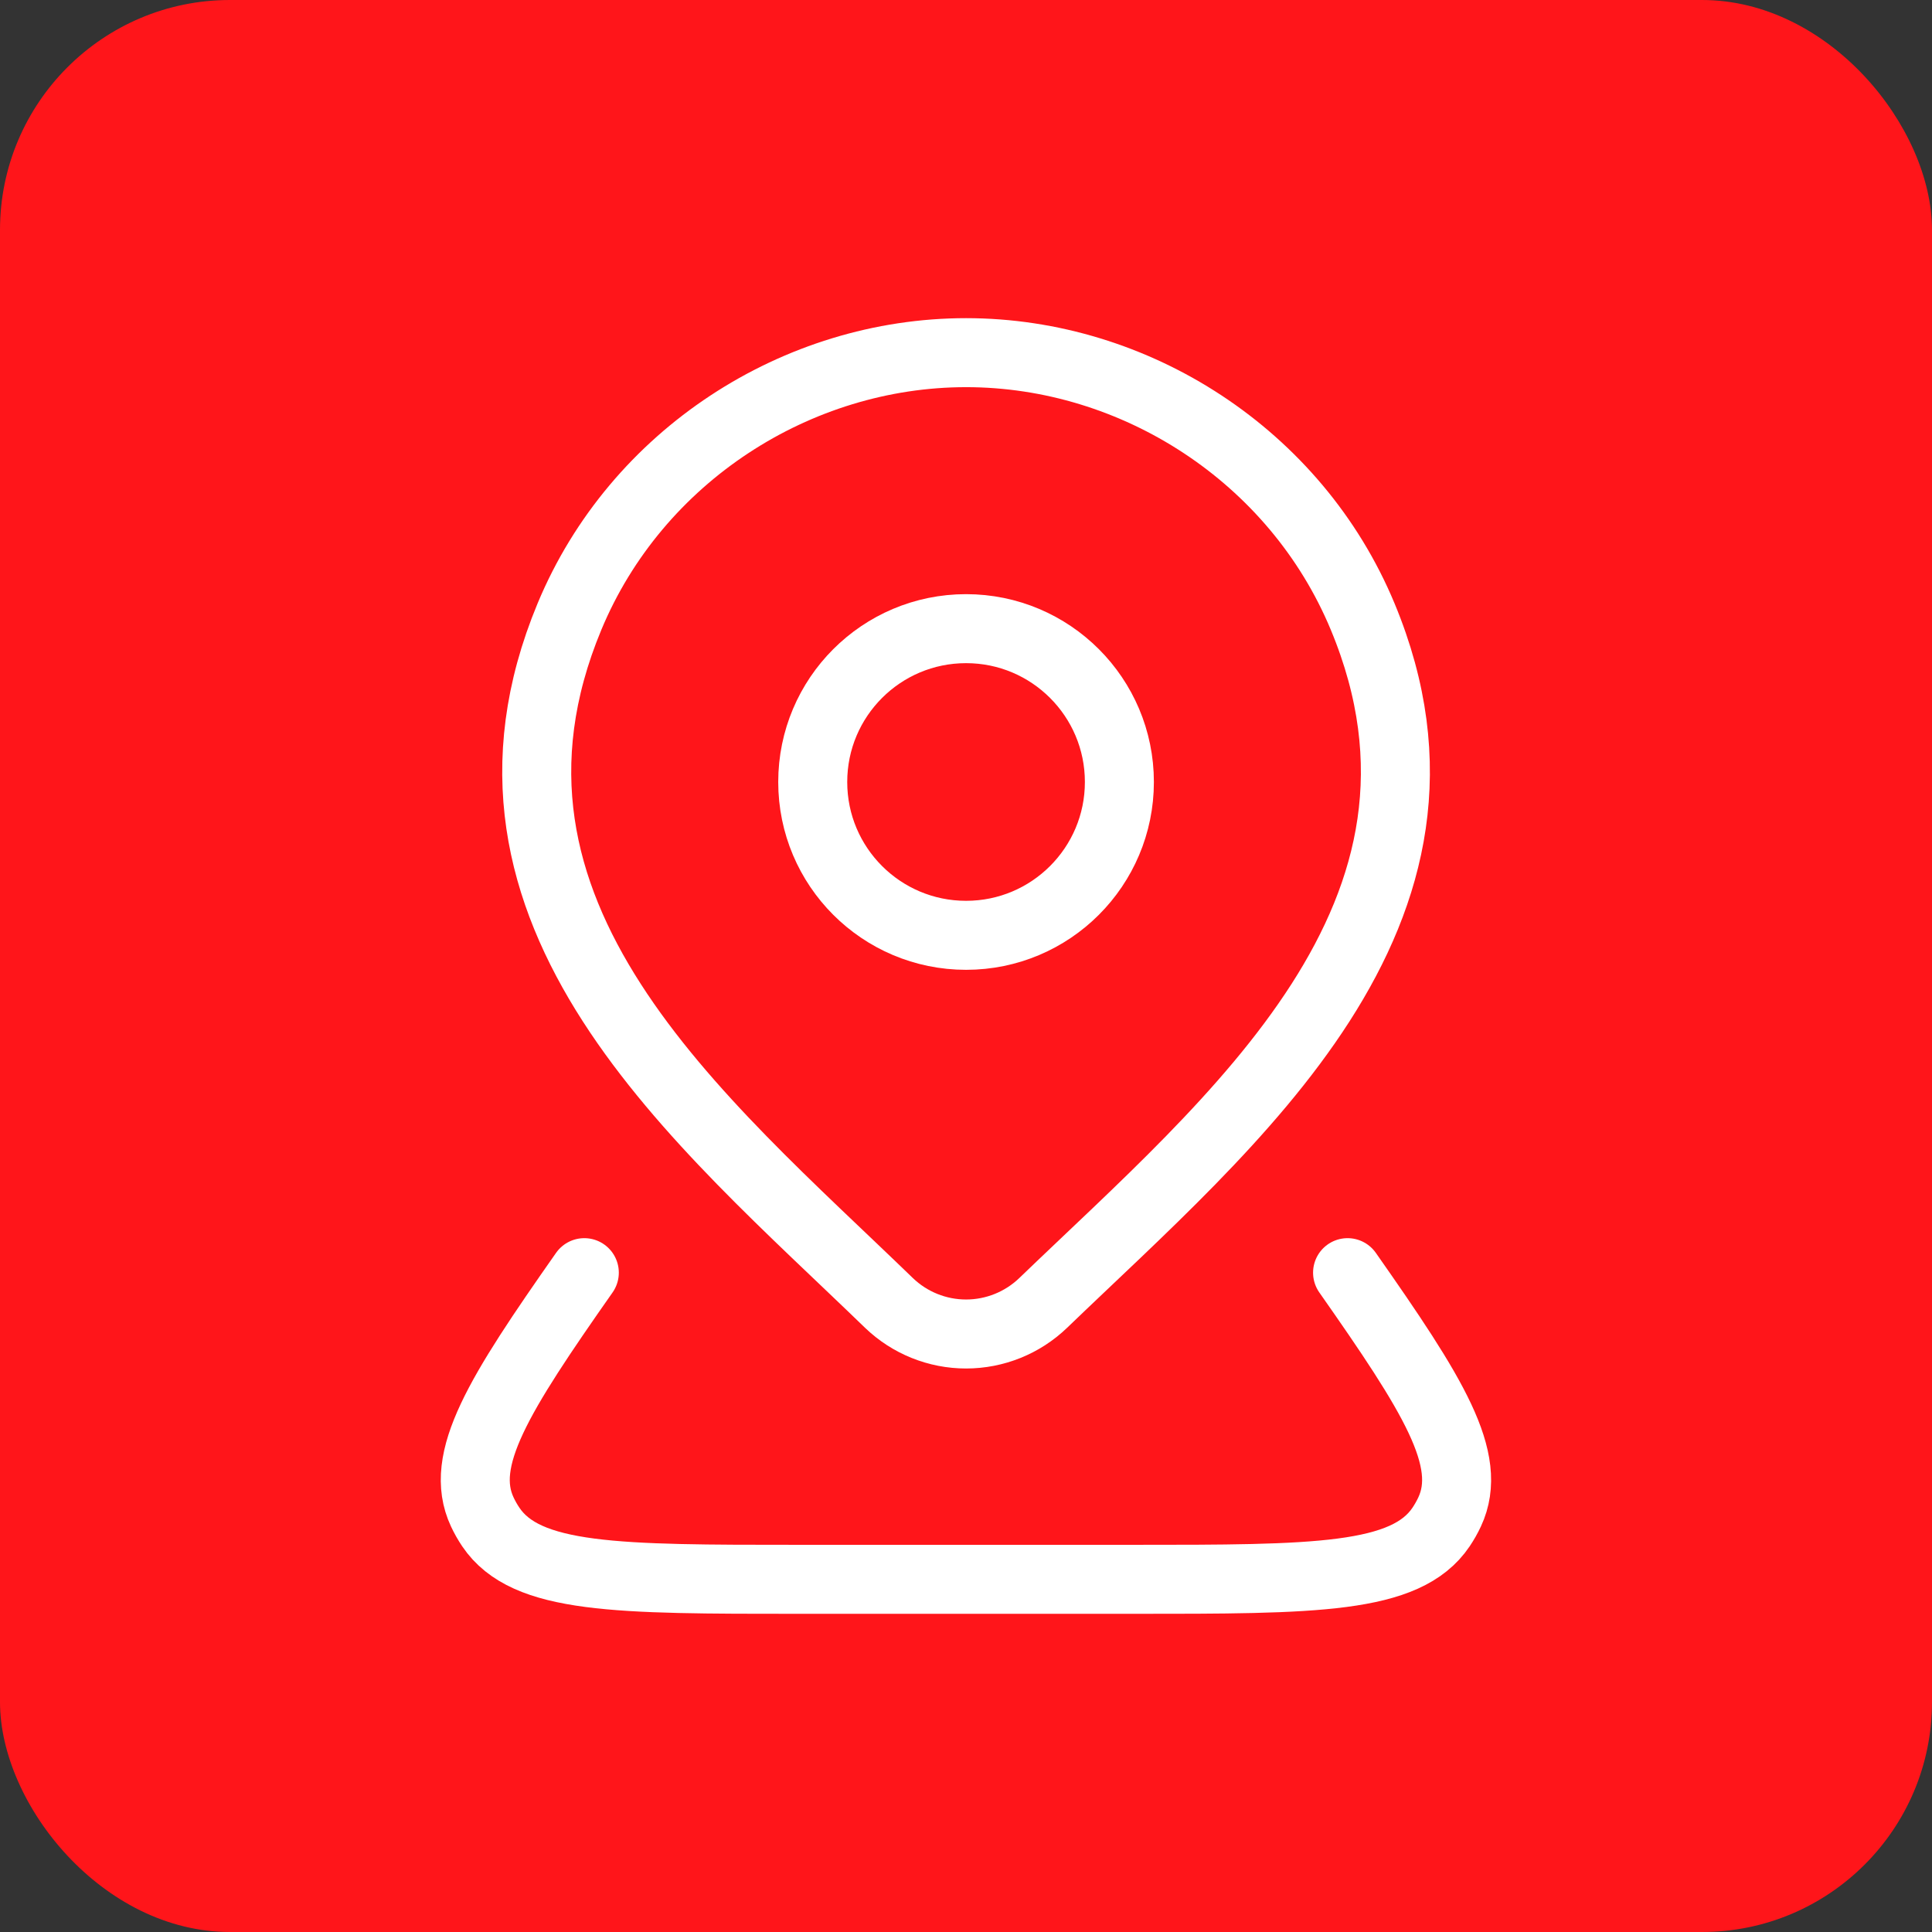
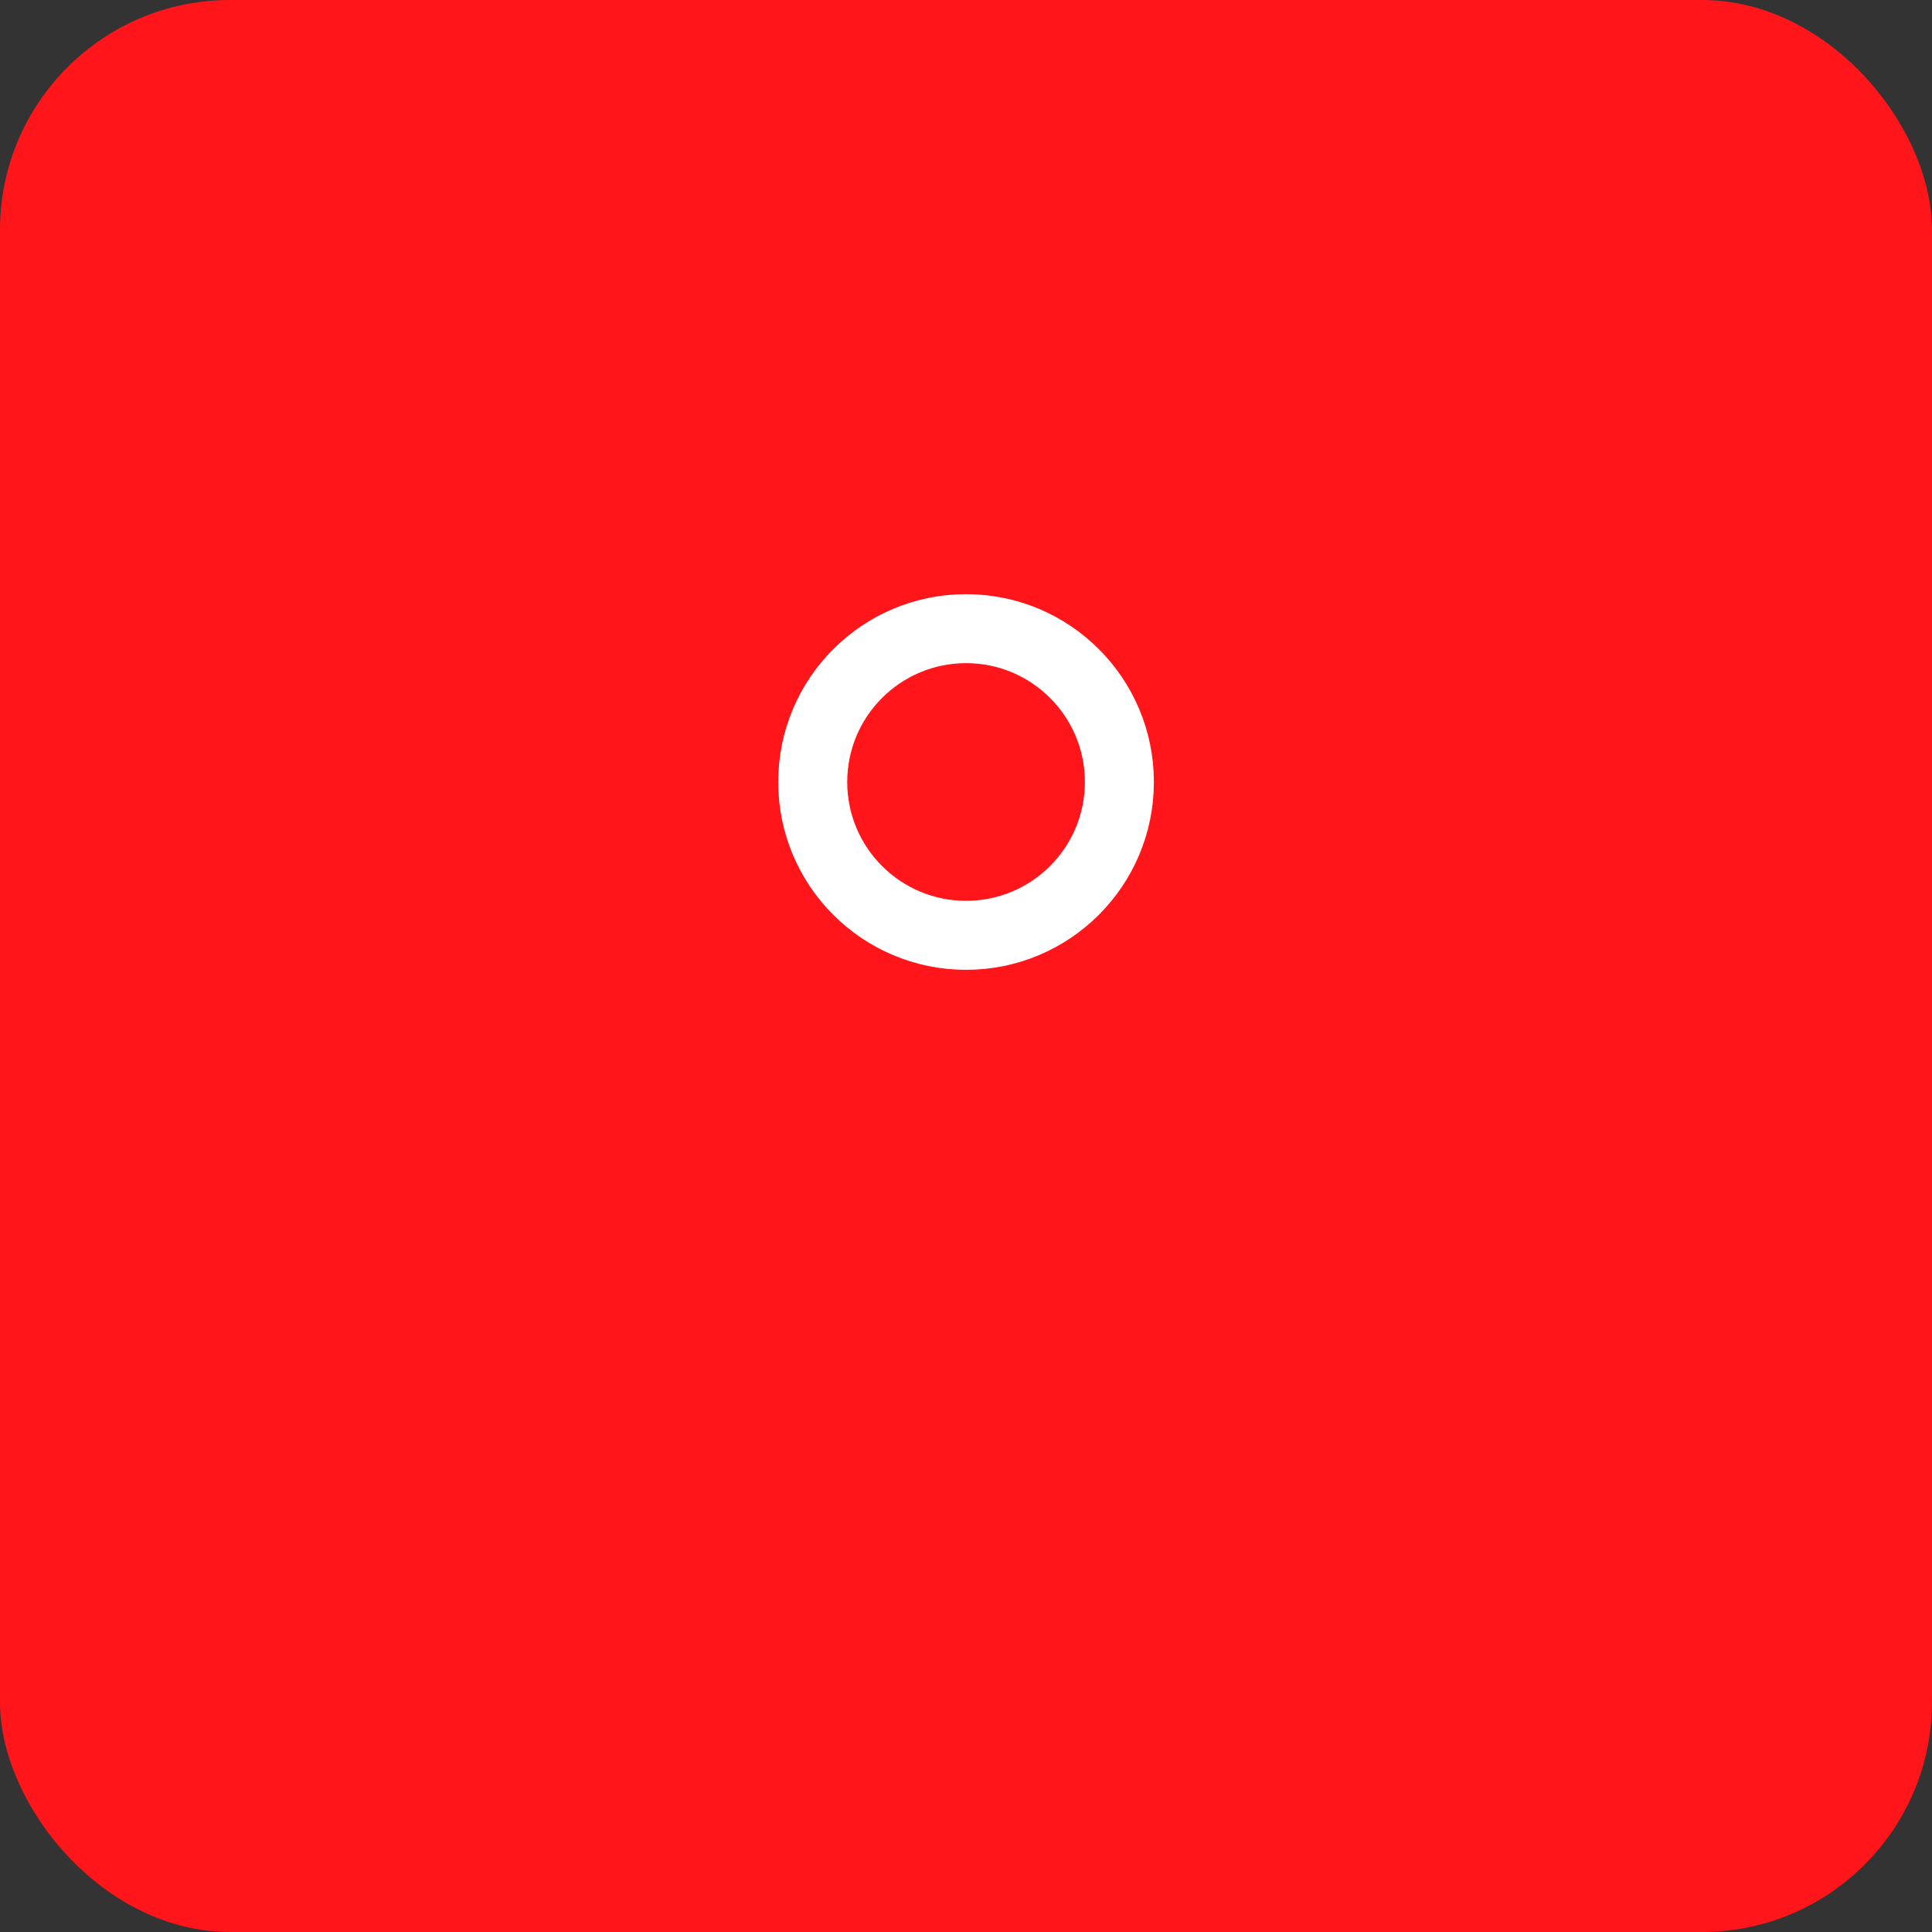
<svg xmlns="http://www.w3.org/2000/svg" width="84" height="84" viewBox="0 0 84 84" fill="none">
  <rect x="0" y="0" width="84" height="84" fill="#333333" stroke="none" />
  <rect width="84" height="84" rx="10" fill="#FF151A" />
  <path d="M48.669 34C48.669 37.681 45.684 40.666 42.003 40.666C38.321 40.666 35.336 37.681 35.336 34C35.336 30.318 38.321 27.333 42.003 27.333C45.684 27.333 48.669 30.318 48.669 34Z" stroke="white" stroke-width="3" />
-   <path d="M58.59 55.333C62.309 60.636 64.088 63.46 63.028 65.733C62.922 65.961 62.797 66.181 62.656 66.391C61.124 68.666 57.164 68.666 49.245 68.666H34.75C26.831 68.666 22.871 68.666 21.339 66.391C21.198 66.181 21.073 65.961 20.967 65.733C19.907 63.46 21.686 60.636 25.405 55.333" stroke="white" stroke-width="3" stroke-linecap="round" stroke-linejoin="round" />
-   <path d="M45.356 56.649C44.456 57.515 43.254 58 42.003 58C40.752 58 39.55 57.515 38.65 56.649C30.414 48.669 19.376 39.753 24.759 26.81C27.669 19.811 34.656 15.333 42.003 15.333C49.35 15.333 56.337 19.811 59.247 26.81C64.623 39.737 53.612 48.696 45.356 56.649Z" stroke="white" stroke-width="3" />
</svg>